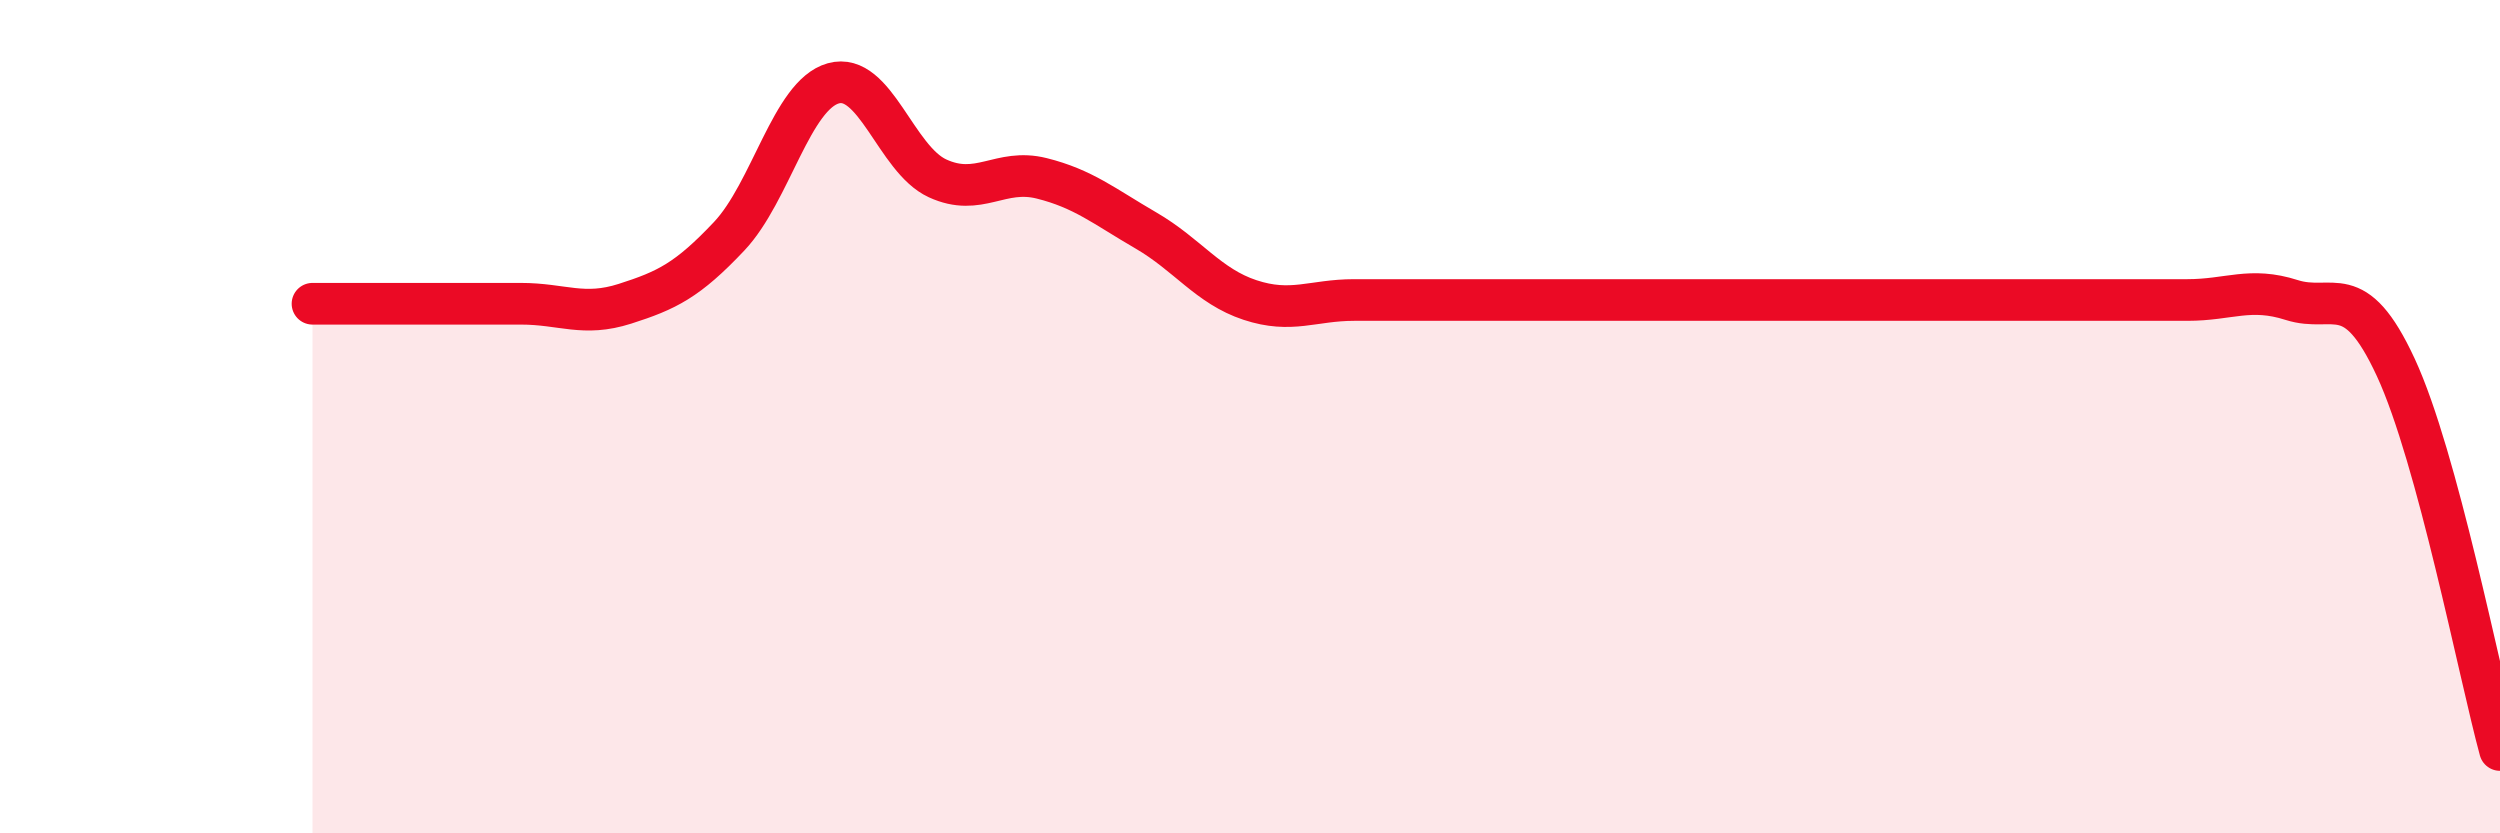
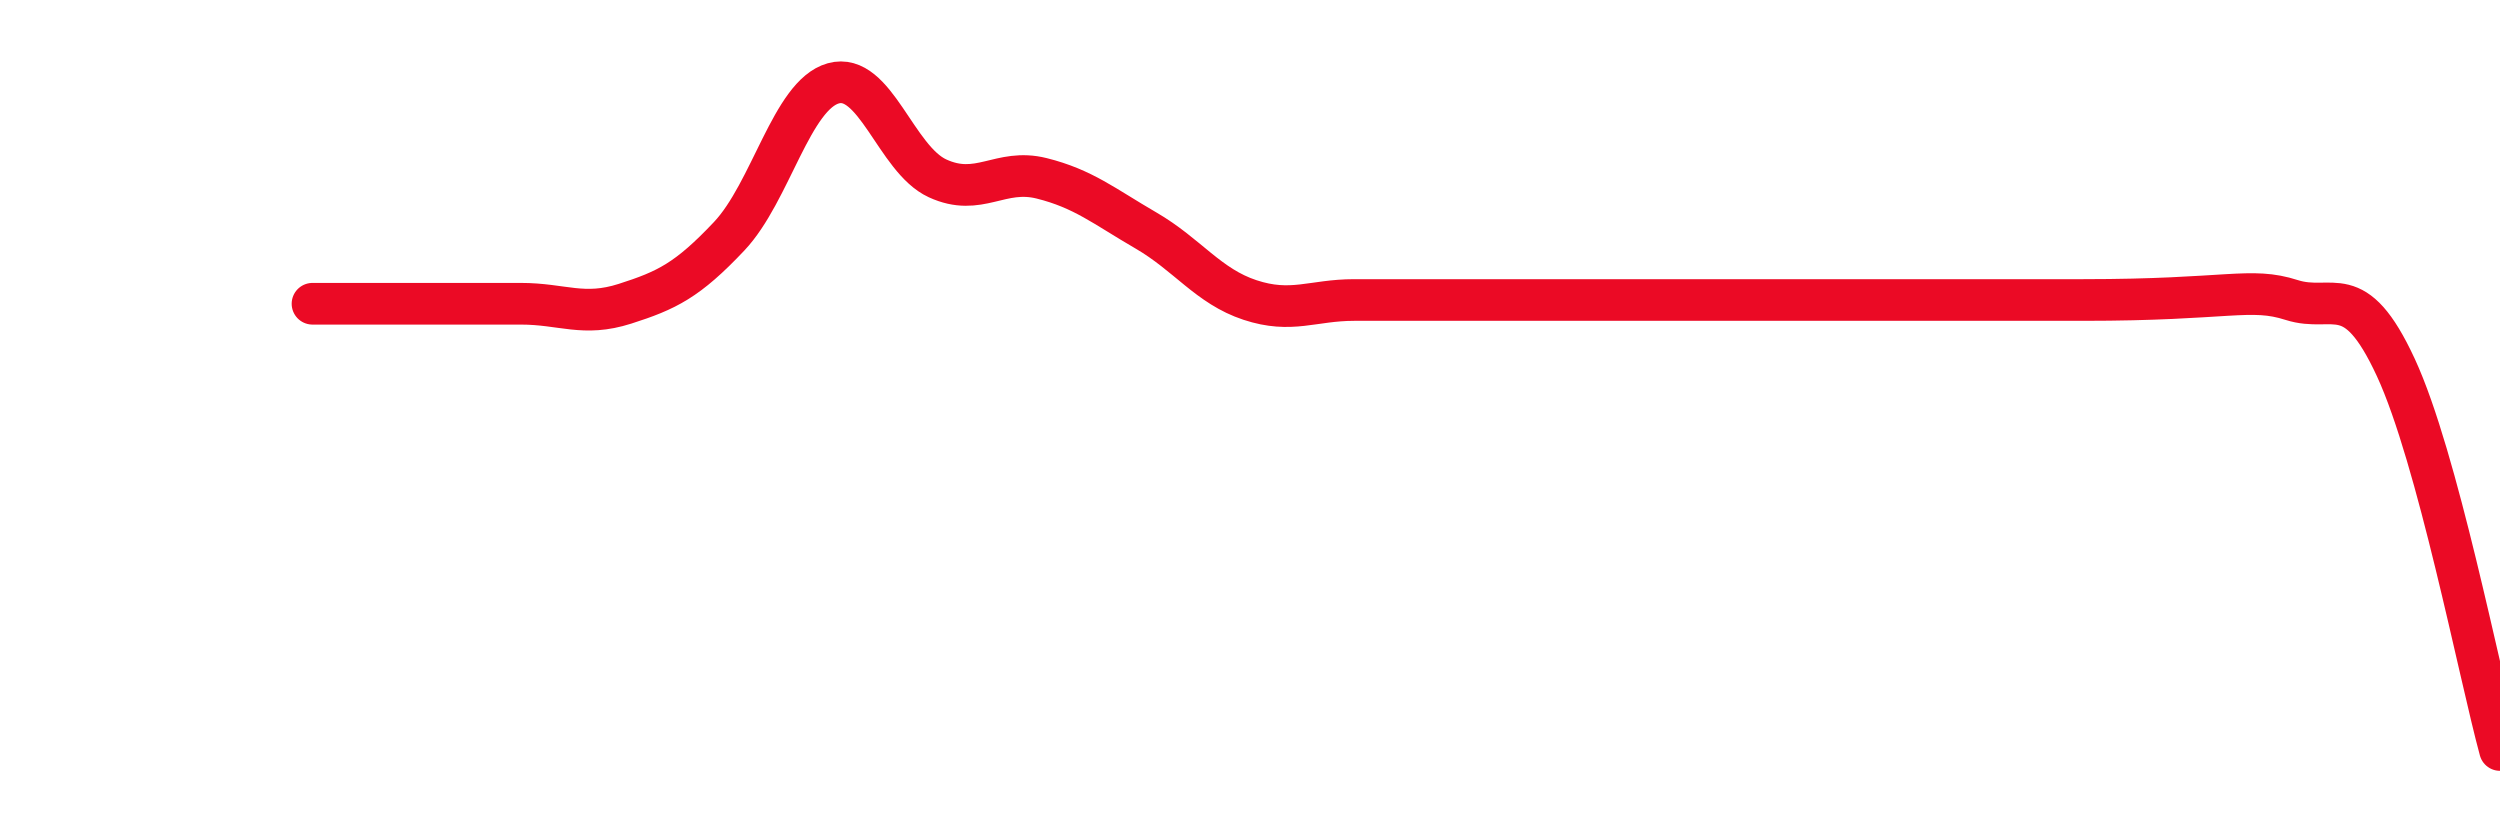
<svg xmlns="http://www.w3.org/2000/svg" width="60" height="20" viewBox="0 0 60 20">
-   <path d="M 7.5,7.29 C 8,7.29 9,7.29 10,7.29 C 11,7.29 11.5,7.29 12.5,7.29 C 13.5,7.29 14,7.61 15,7.29 C 16,6.97 16.5,6.73 17.5,5.67 C 18.5,4.61 19,2.28 20,2 C 21,1.72 21.5,3.82 22.5,4.28 C 23.5,4.74 24,4.03 25,4.28 C 26,4.53 26.5,4.95 27.5,5.53 C 28.5,6.11 29,6.87 30,7.2 C 31,7.53 31.5,7.2 32.5,7.2 C 33.5,7.2 34,7.2 35,7.2 C 36,7.2 36.5,7.2 37.5,7.2 C 38.5,7.2 39,7.2 40,7.2 C 41,7.2 41.5,7.2 42.5,7.2 C 43.5,7.2 44,7.2 45,7.2 C 46,7.2 46.5,7.2 47.5,7.2 C 48.5,7.2 49,7.2 50,7.2 C 51,7.2 51.5,7.2 52.5,7.2 C 53.5,7.2 54,6.88 55,7.2 C 56,7.52 56.5,6.66 57.5,8.82 C 58.5,10.98 59.5,16.16 60,18L60 20L7.5 20Z" fill="#EB0A25" opacity="0.1" stroke-linecap="round" stroke-linejoin="round" />
-   <path d="M 7.5,7.29 C 8,7.29 9,7.29 10,7.29 C 11,7.29 11.5,7.29 12.5,7.29 C 13.5,7.29 14,7.61 15,7.29 C 16,6.97 16.5,6.73 17.5,5.67 C 18.5,4.61 19,2.28 20,2 C 21,1.72 21.5,3.82 22.5,4.28 C 23.5,4.74 24,4.03 25,4.28 C 26,4.53 26.5,4.95 27.5,5.53 C 28.5,6.11 29,6.87 30,7.2 C 31,7.53 31.5,7.2 32.5,7.2 C 33.5,7.2 34,7.2 35,7.2 C 36,7.2 36.5,7.2 37.5,7.2 C 38.5,7.2 39,7.2 40,7.2 C 41,7.2 41.5,7.2 42.5,7.2 C 43.5,7.2 44,7.2 45,7.2 C 46,7.2 46.5,7.2 47.5,7.2 C 48.5,7.2 49,7.2 50,7.2 C 51,7.2 51.5,7.2 52.5,7.2 C 53.5,7.2 54,6.88 55,7.2 C 56,7.52 56.5,6.66 57.5,8.82 C 58.5,10.98 59.5,16.16 60,18" stroke="#EB0A25" stroke-width="1" fill="none" stroke-linecap="round" stroke-linejoin="round" />
+   <path d="M 7.5,7.29 C 8,7.29 9,7.29 10,7.29 C 11,7.29 11.5,7.29 12.5,7.29 C 13.5,7.29 14,7.61 15,7.29 C 16,6.97 16.5,6.73 17.5,5.67 C 18.5,4.61 19,2.28 20,2 C 21,1.72 21.5,3.82 22.5,4.28 C 23.5,4.74 24,4.03 25,4.28 C 26,4.53 26.5,4.95 27.5,5.53 C 28.5,6.11 29,6.87 30,7.2 C 31,7.53 31.5,7.2 32.5,7.2 C 33.5,7.2 34,7.2 35,7.2 C 36,7.2 36.5,7.2 37.5,7.2 C 38.5,7.2 39,7.2 40,7.2 C 41,7.2 41.5,7.2 42.5,7.2 C 43.5,7.2 44,7.2 45,7.2 C 46,7.2 46.5,7.2 47.5,7.2 C 48.5,7.2 49,7.2 50,7.2 C 53.5,7.2 54,6.88 55,7.2 C 56,7.52 56.5,6.66 57.5,8.82 C 58.5,10.98 59.5,16.16 60,18" stroke="#EB0A25" stroke-width="1" fill="none" stroke-linecap="round" stroke-linejoin="round" />
</svg>